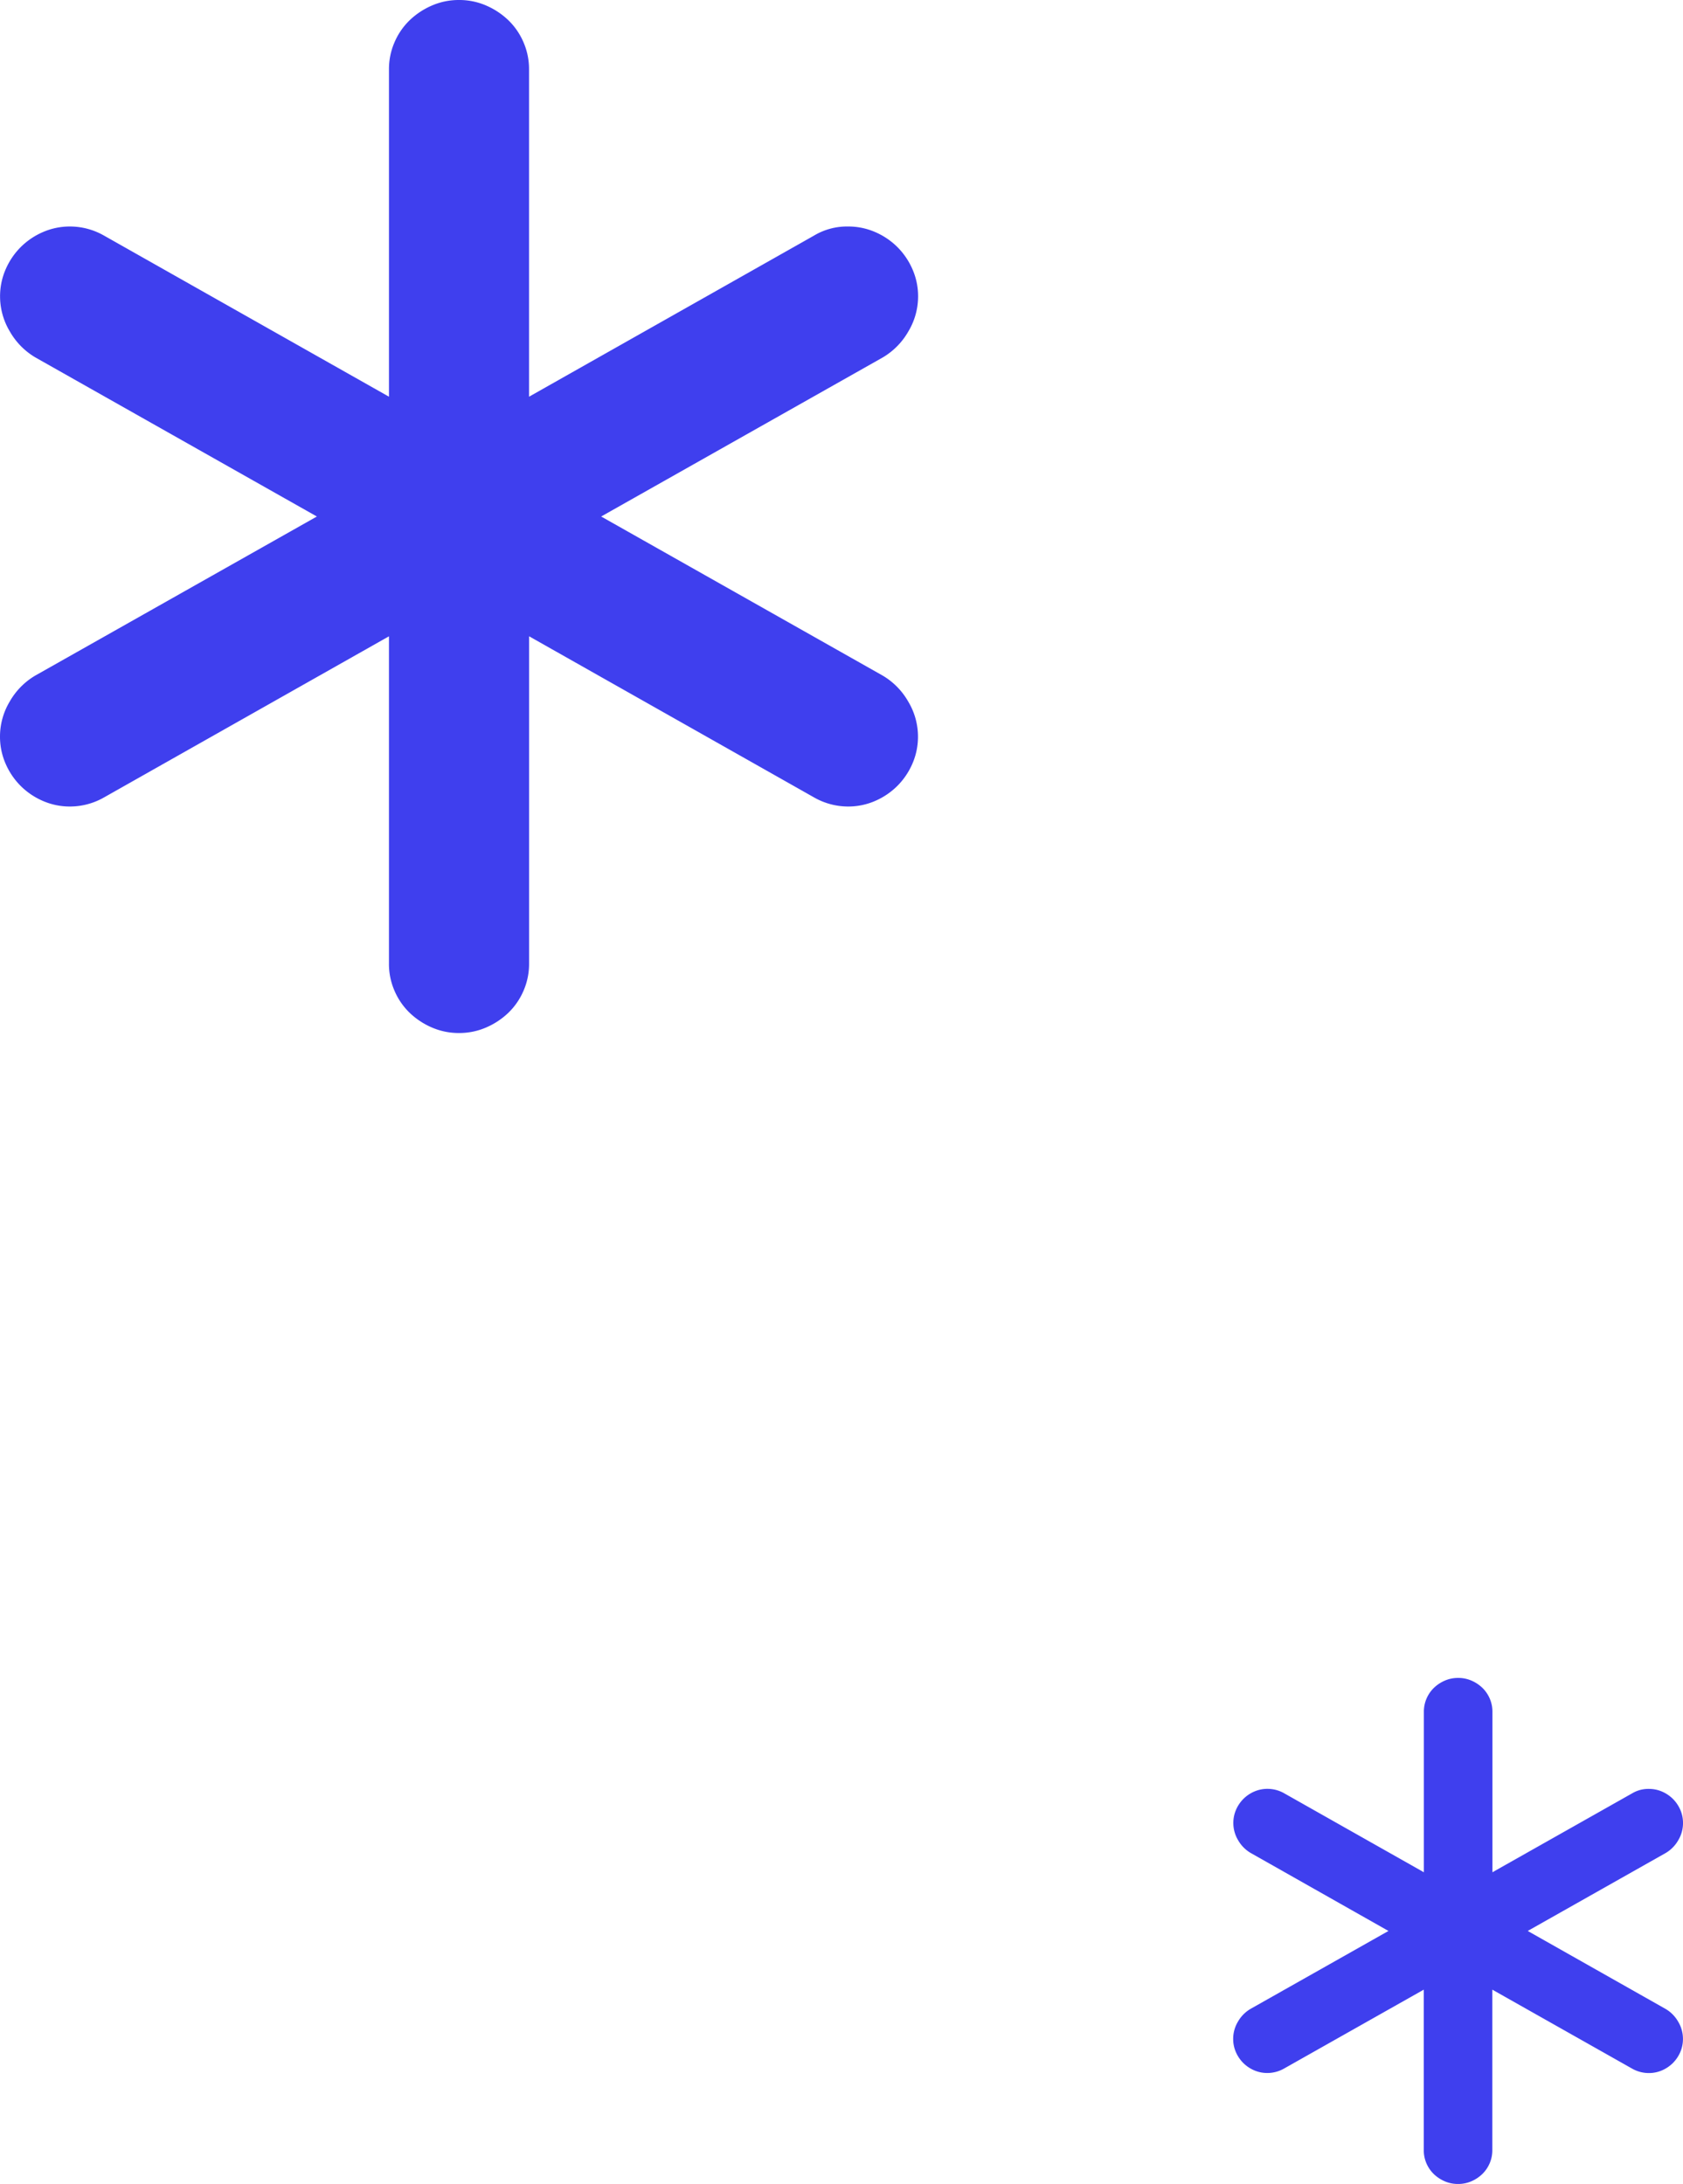
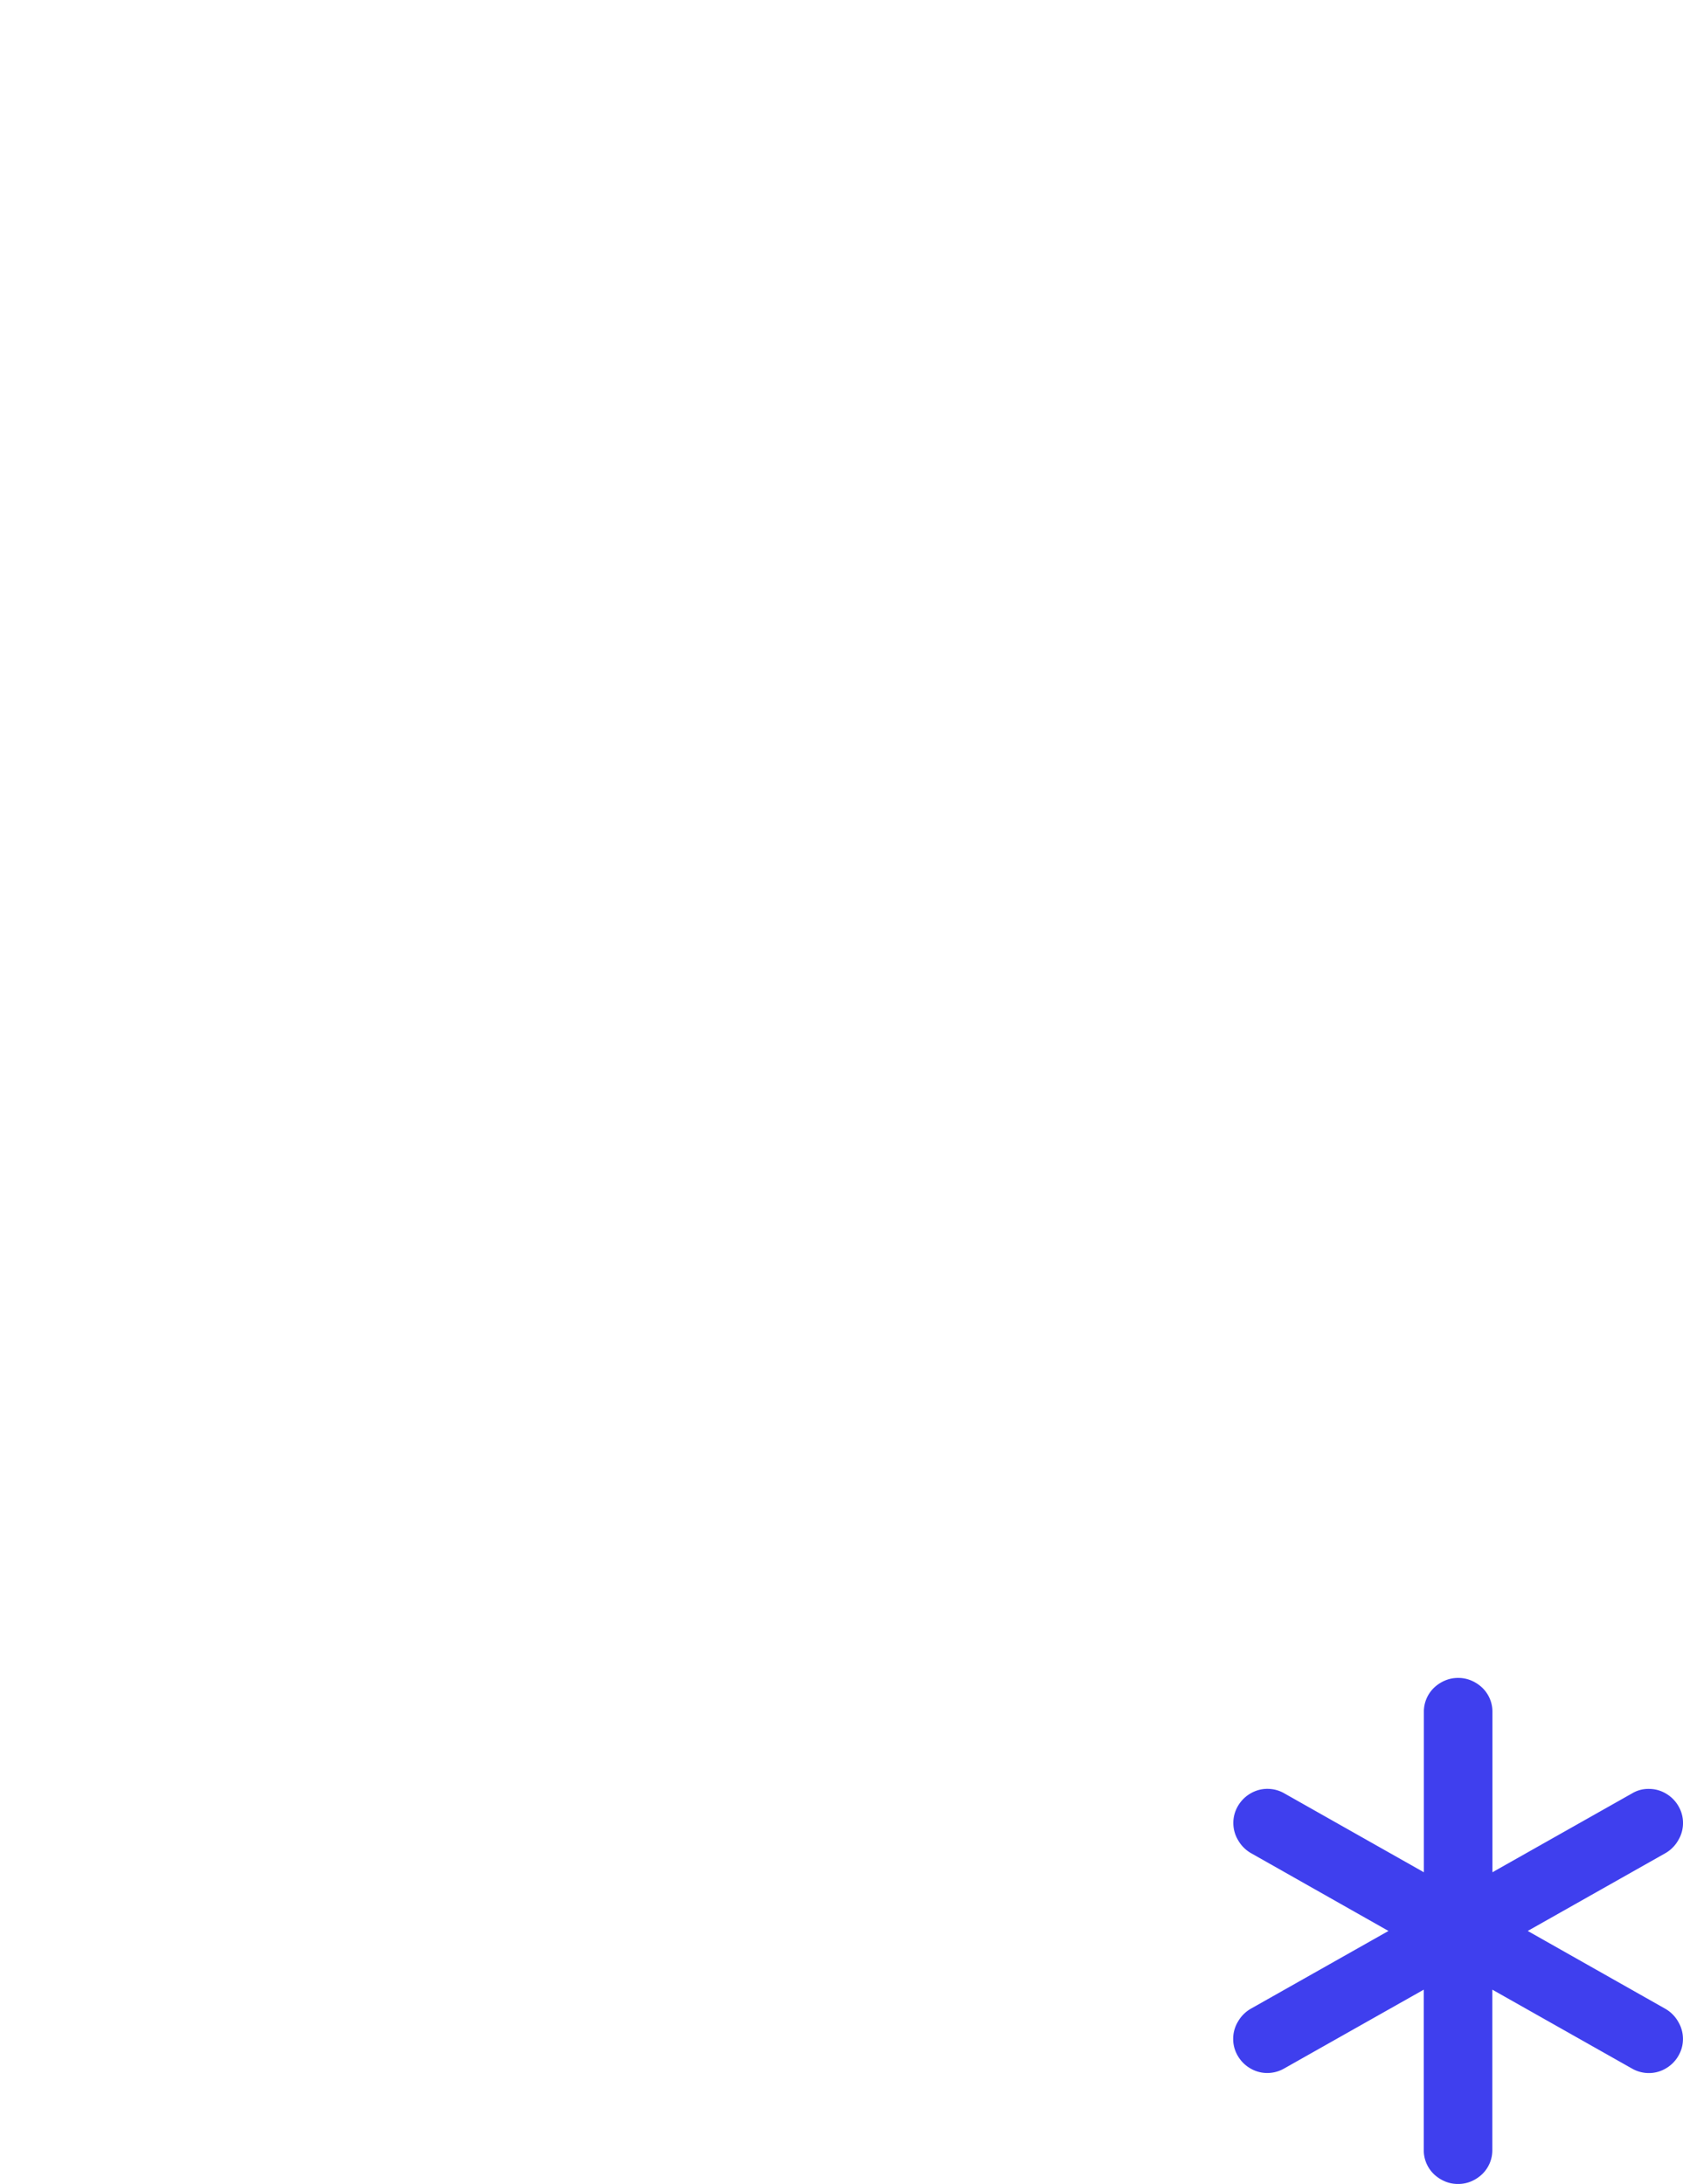
<svg xmlns="http://www.w3.org/2000/svg" width="125.5" height="162.903" viewBox="0 0 125.5 162.903">
  <g id="グループ_666" data-name="グループ 666" transform="translate(-15.771 -11.475)">
-     <path id="パス_1168" data-name="パス 1168" d="M84.229-65.406a5.016,5.016,0,0,0-.415-2.026,5.341,5.341,0,0,0-1.123-1.66,5.341,5.341,0,0,0-1.66-1.123A5.016,5.016,0,0,0,79-70.631a5.128,5.128,0,0,0-2.539.684L55.225-57.936V-82.35a5.016,5.016,0,0,0-.415-2.026,5.05,5.05,0,0,0-1.123-1.636,5.568,5.568,0,0,0-1.66-1.1A5.016,5.016,0,0,0,50-87.525a5.016,5.016,0,0,0-2.026.415,5.568,5.568,0,0,0-1.66,1.1,5.05,5.05,0,0,0-1.123,1.636,5.016,5.016,0,0,0-.415,2.026v24.414L23.535-69.947A5.128,5.128,0,0,0,21-70.631a5.016,5.016,0,0,0-2.026.415,5.341,5.341,0,0,0-1.66,1.123,5.341,5.341,0,0,0-1.123,1.66,5.016,5.016,0,0,0-.415,2.026,5.077,5.077,0,0,0,.732,2.612,5.281,5.281,0,0,0,1.9,1.929L39.4-49l-21,11.865a5.281,5.281,0,0,0-1.9,1.929,5.077,5.077,0,0,0-.732,2.612,5.016,5.016,0,0,0,.415,2.026,5.341,5.341,0,0,0,1.123,1.66,5.341,5.341,0,0,0,1.66,1.123A5.016,5.016,0,0,0,21-27.369a4.786,4.786,0,0,0,2.539-.684l21.24-12.012V-15.65a5.016,5.016,0,0,0,.415,2.026,5.05,5.05,0,0,0,1.123,1.636,5.568,5.568,0,0,0,1.66,1.1A5.016,5.016,0,0,0,50-10.475a5.016,5.016,0,0,0,2.026-.415,5.568,5.568,0,0,0,1.66-1.1,5.05,5.05,0,0,0,1.123-1.636,5.016,5.016,0,0,0,.415-2.026V-40.064l21.24,12.012A5.128,5.128,0,0,0,79-27.369a5.016,5.016,0,0,0,2.026-.415,5.341,5.341,0,0,0,1.66-1.123,5.341,5.341,0,0,0,1.123-1.66,5.016,5.016,0,0,0,.415-2.026,5.077,5.077,0,0,0-.732-2.612,5.281,5.281,0,0,0-1.9-1.929L60.6-49l21-11.865a5.281,5.281,0,0,0,1.9-1.929A5.077,5.077,0,0,0,84.229-65.406Z" transform="translate(100 1) rotate(180)" fill="#3f3fee" />
    <path id="パス_1167" data-name="パス 1167" d="M41.272-31.539a2.458,2.458,0,0,0-.2-.993,2.617,2.617,0,0,0-.55-.813,2.617,2.617,0,0,0-.813-.55,2.458,2.458,0,0,0-.993-.2,2.513,2.513,0,0,0-1.244.335L27.06-27.878V-39.841a2.458,2.458,0,0,0-.2-.993,2.475,2.475,0,0,0-.55-.8,2.728,2.728,0,0,0-.813-.538,2.458,2.458,0,0,0-.993-.2,2.458,2.458,0,0,0-.993.2,2.728,2.728,0,0,0-.813.538,2.475,2.475,0,0,0-.55.8,2.458,2.458,0,0,0-.2.993v11.963L11.532-33.764a2.513,2.513,0,0,0-1.244-.335,2.458,2.458,0,0,0-.993.2,2.617,2.617,0,0,0-.813.55,2.617,2.617,0,0,0-.55.813,2.458,2.458,0,0,0-.2.993,2.488,2.488,0,0,0,.359,1.28,2.588,2.588,0,0,0,.933.945L19.308-23.5,9.02-17.686a2.587,2.587,0,0,0-.933.945,2.488,2.488,0,0,0-.359,1.28,2.458,2.458,0,0,0,.2.993,2.617,2.617,0,0,0,.55.813,2.617,2.617,0,0,0,.813.55,2.458,2.458,0,0,0,.993.2,2.345,2.345,0,0,0,1.244-.335L21.94-19.122V-7.159a2.458,2.458,0,0,0,.2.993,2.475,2.475,0,0,0,.55.8,2.728,2.728,0,0,0,.813.538,2.458,2.458,0,0,0,.993.2,2.458,2.458,0,0,0,.993-.2,2.729,2.729,0,0,0,.813-.538,2.475,2.475,0,0,0,.55-.8,2.458,2.458,0,0,0,.2-.993V-19.122l10.408,5.886a2.513,2.513,0,0,0,1.244.335,2.458,2.458,0,0,0,.993-.2,2.617,2.617,0,0,0,.813-.55,2.617,2.617,0,0,0,.55-.813,2.458,2.458,0,0,0,.2-.993,2.488,2.488,0,0,0-.359-1.28,2.588,2.588,0,0,0-.933-.945L29.692-23.5,39.98-29.314a2.588,2.588,0,0,0,.933-.945A2.488,2.488,0,0,0,41.272-31.539Z" transform="translate(149 132) rotate(180)" fill="#3f3fee" />
  </g>
</svg>